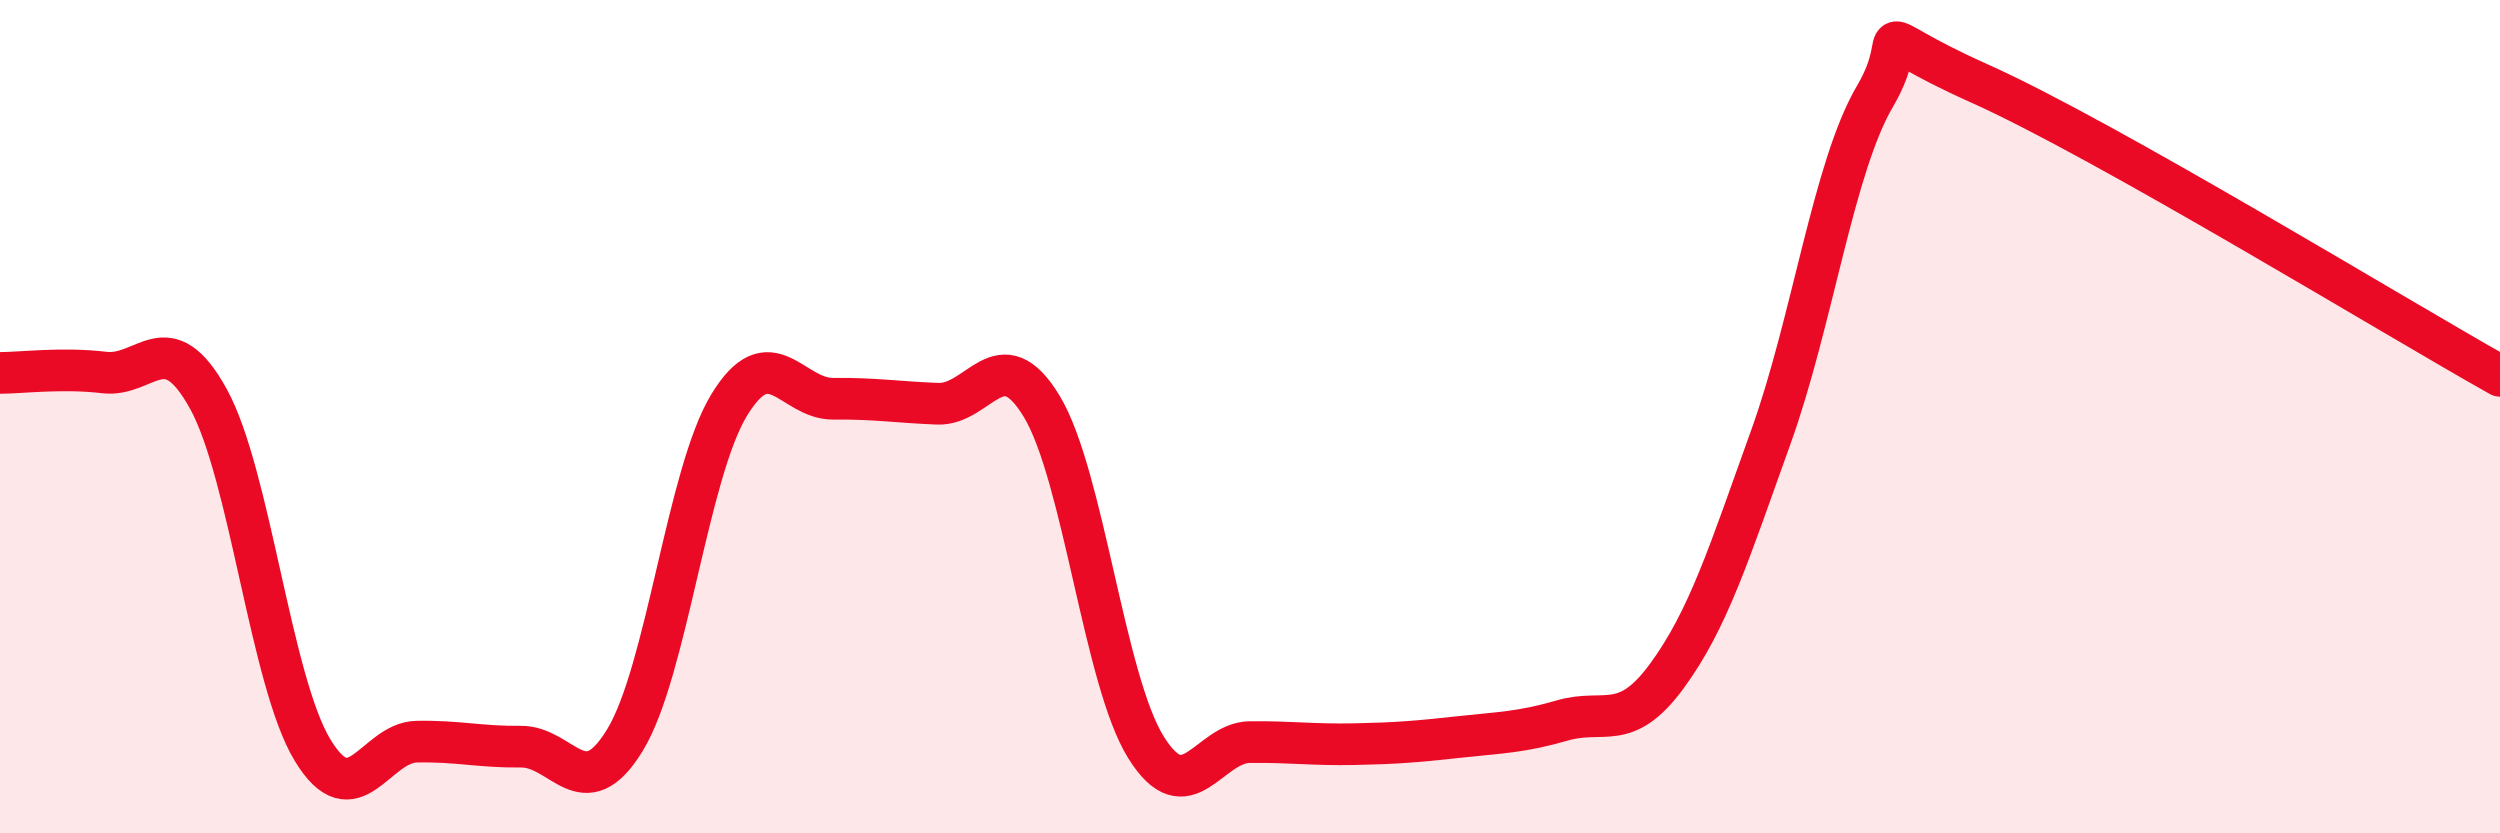
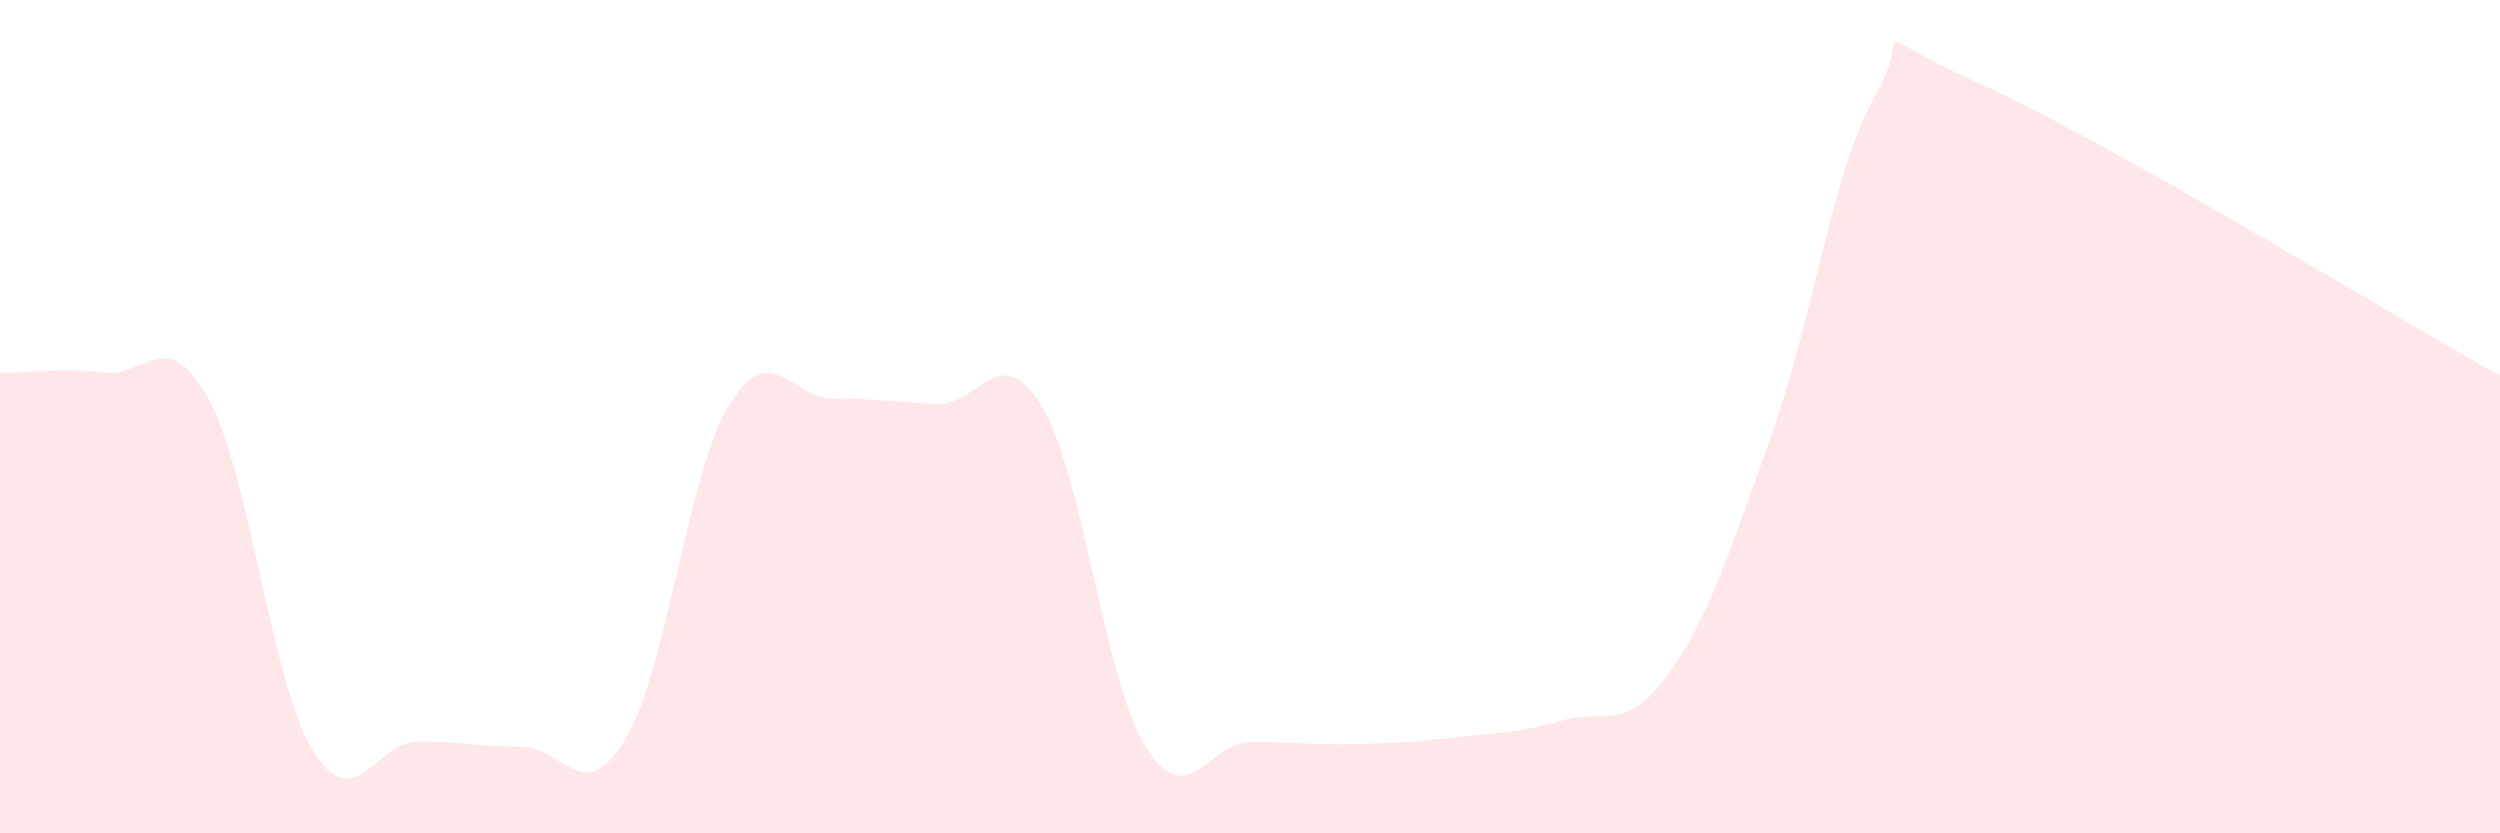
<svg xmlns="http://www.w3.org/2000/svg" width="60" height="20" viewBox="0 0 60 20">
  <path d="M 0,8.95 C 0.5,8.95 1.5,8.82 2.5,8.94 C 3.5,9.06 4,7.76 5,9.57 C 6,11.38 6.5,16.35 7.5,18 C 8.5,19.65 9,17.82 10,17.8 C 11,17.78 11.5,17.93 12.5,17.92 C 13.5,17.91 14,19.4 15,17.76 C 16,16.12 16.5,11.36 17.5,9.72 C 18.5,8.08 19,9.58 20,9.57 C 21,9.56 21.5,9.65 22.5,9.69 C 23.5,9.73 24,8.1 25,9.75 C 26,11.4 26.5,16.32 27.5,17.93 C 28.5,19.54 29,17.82 30,17.81 C 31,17.8 31.5,17.88 32.5,17.86 C 33.5,17.84 34,17.8 35,17.69 C 36,17.58 36.5,17.58 37.5,17.29 C 38.5,17 39,17.59 40,16.23 C 41,14.87 41.5,13.27 42.5,10.49 C 43.5,7.71 44,4.01 45,2.31 C 46,0.61 44.5,0.66 47.5,2 C 50.5,3.34 57.5,7.62 60,9.02L60 20L0 20Z" fill="#EB0A25" opacity="0.1" stroke-linecap="round" stroke-linejoin="round" />
-   <path d="M 0,8.95 C 0.5,8.95 1.5,8.82 2.5,8.94 C 3.5,9.06 4,7.76 5,9.57 C 6,11.38 6.5,16.35 7.5,18 C 8.5,19.65 9,17.82 10,17.8 C 11,17.78 11.5,17.93 12.5,17.92 C 13.5,17.91 14,19.4 15,17.76 C 16,16.12 16.5,11.36 17.5,9.72 C 18.5,8.08 19,9.58 20,9.57 C 21,9.56 21.5,9.65 22.5,9.69 C 23.5,9.73 24,8.1 25,9.75 C 26,11.4 26.5,16.32 27.5,17.93 C 28.5,19.54 29,17.82 30,17.81 C 31,17.8 31.5,17.88 32.5,17.86 C 33.5,17.84 34,17.8 35,17.69 C 36,17.58 36.5,17.58 37.5,17.29 C 38.5,17 39,17.59 40,16.23 C 41,14.87 41.5,13.27 42.5,10.49 C 43.5,7.71 44,4.01 45,2.31 C 46,0.61 44.5,0.66 47.5,2 C 50.5,3.34 57.5,7.62 60,9.02" stroke="#EB0A25" stroke-width="1" fill="none" stroke-linecap="round" stroke-linejoin="round" />
</svg>